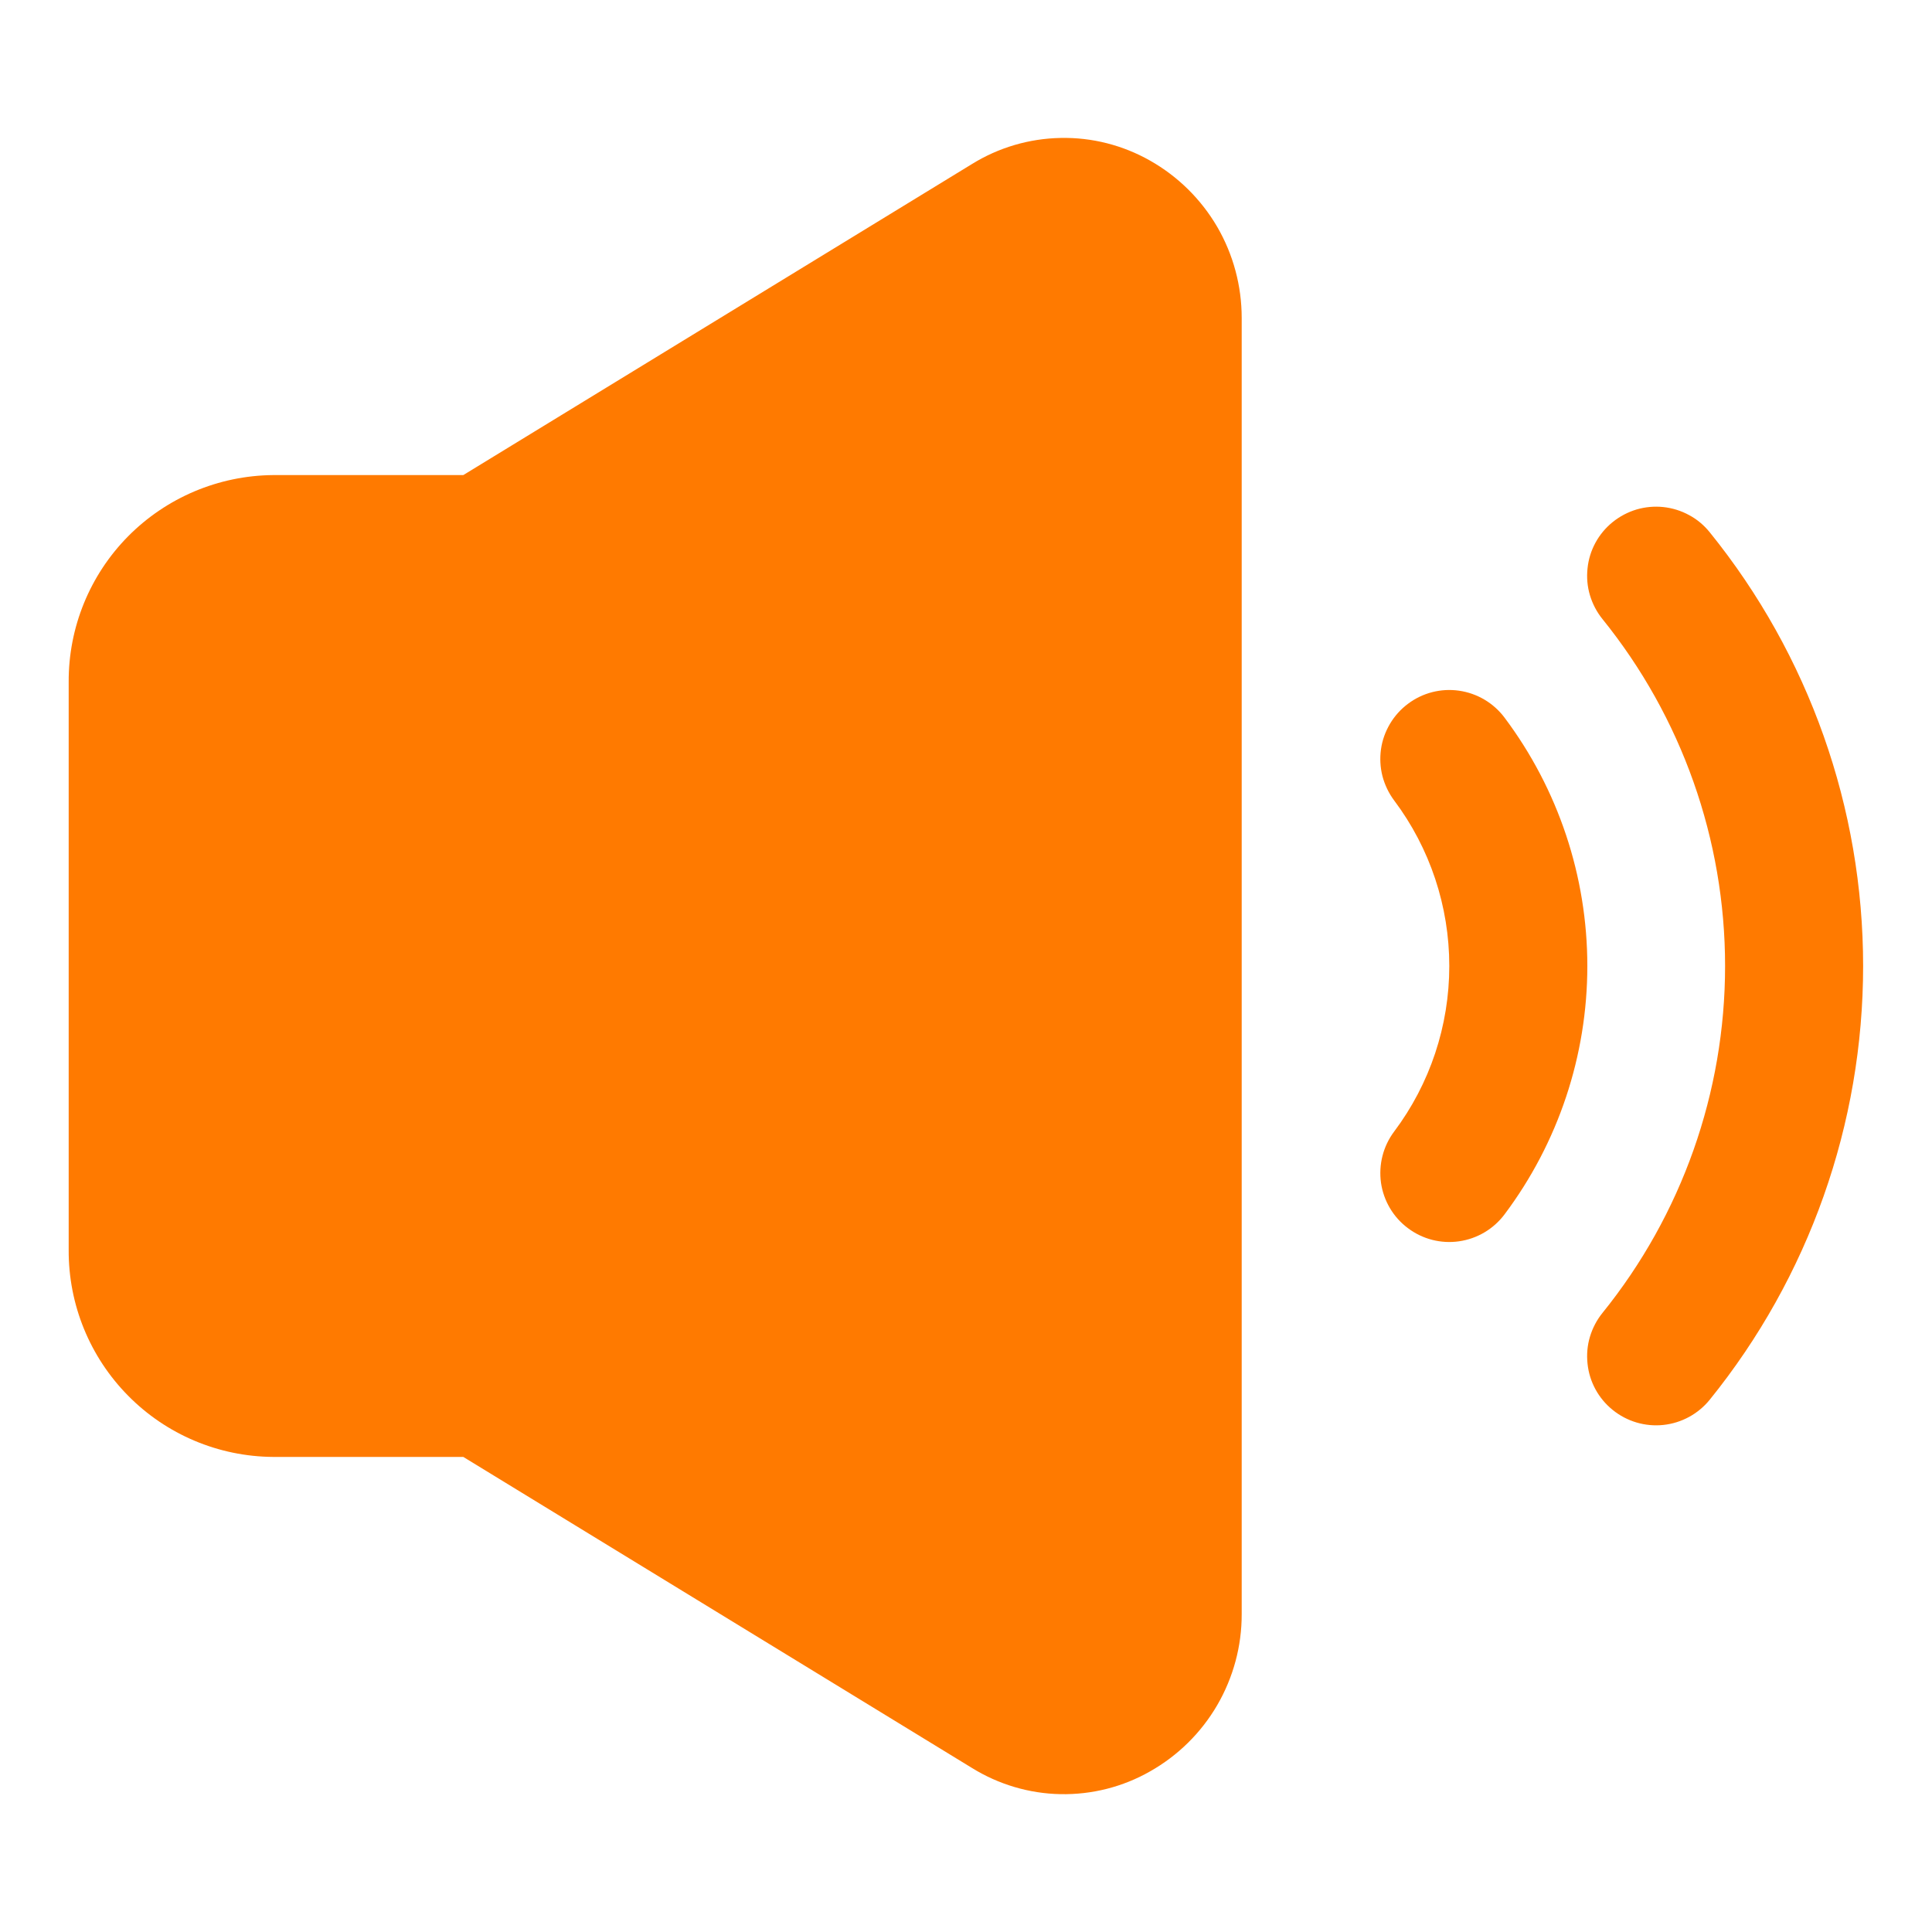
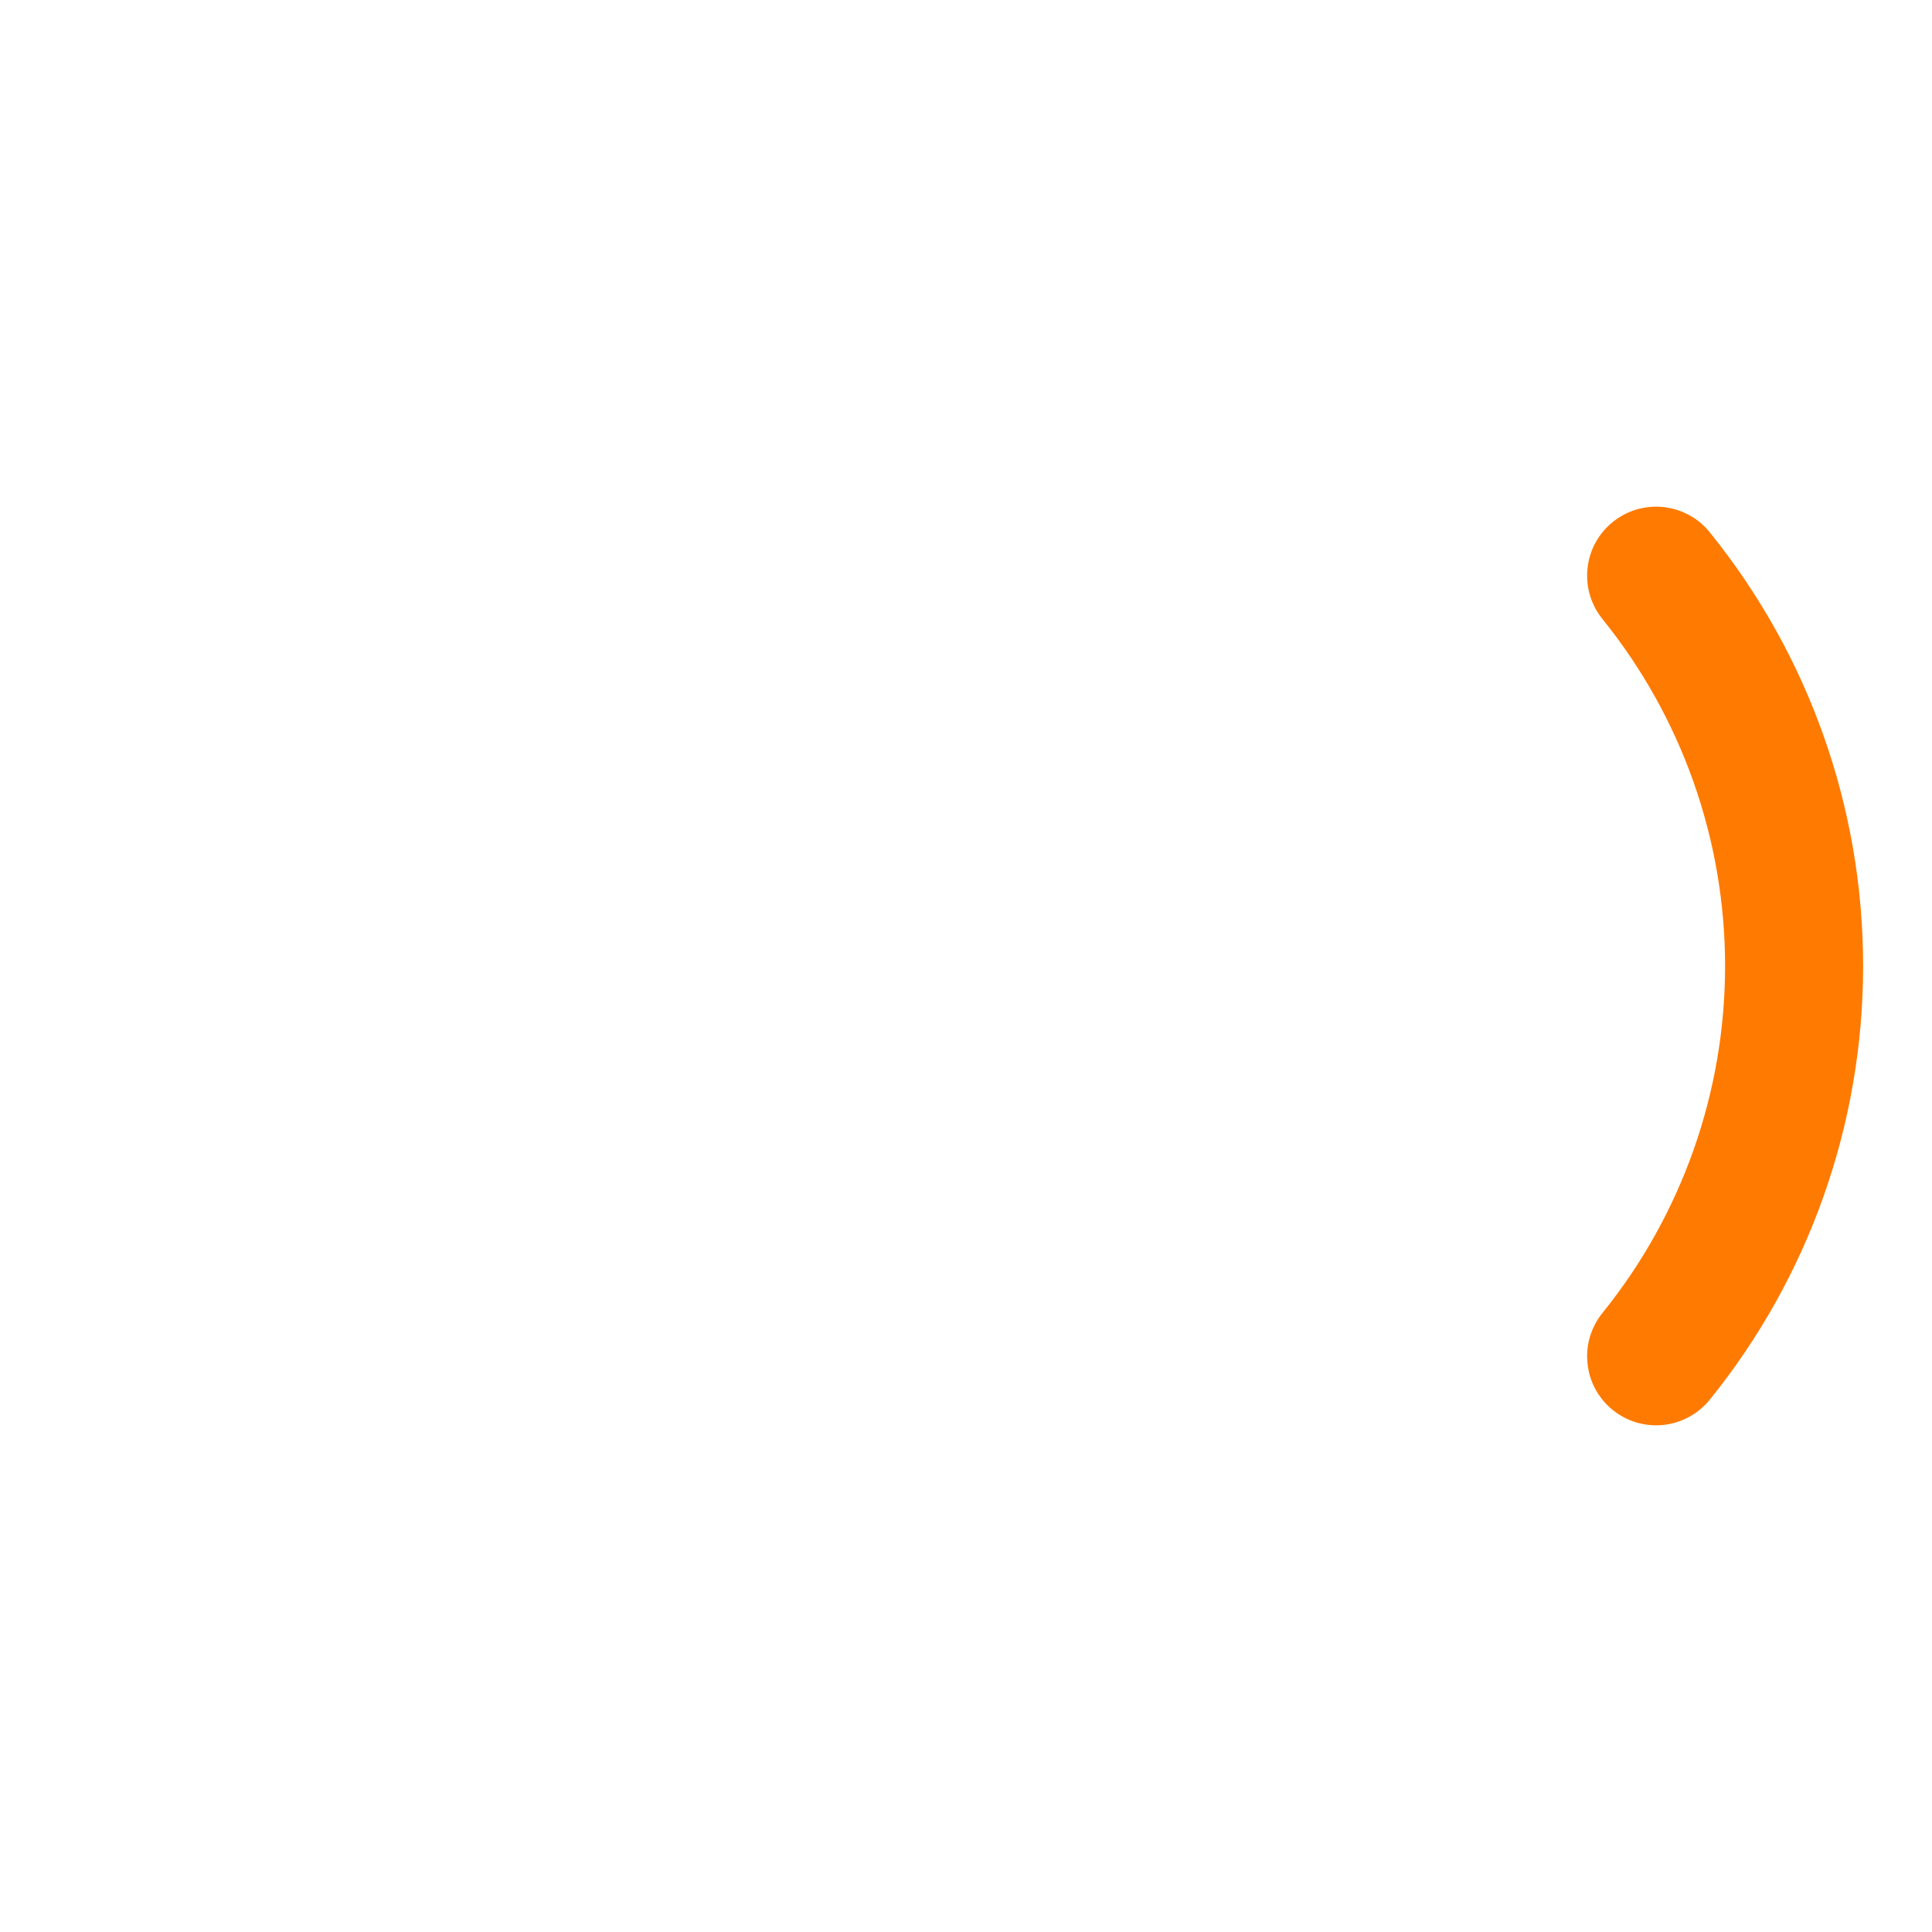
<svg xmlns="http://www.w3.org/2000/svg" width="20" height="20" viewBox="0 0 20 20" fill="none">
-   <path d="M11.906 1.663C11.624 1.503 11.304 1.421 10.979 1.428C10.655 1.434 10.338 1.527 10.062 1.698L4.796 4.918H2.827C2.262 4.923 1.723 5.151 1.326 5.552C0.929 5.954 0.708 6.496 0.711 7.061V12.939C0.708 13.504 0.929 14.046 1.326 14.448C1.722 14.85 2.262 15.078 2.827 15.082H4.796L10.062 18.302C10.338 18.473 10.655 18.567 10.979 18.573C11.304 18.579 11.624 18.498 11.906 18.337C12.194 18.174 12.434 17.938 12.601 17.651C12.767 17.365 12.855 17.04 12.854 16.709V3.291C12.854 2.96 12.767 2.635 12.601 2.349C12.434 2.063 12.194 1.826 11.906 1.663Z" fill="#FF7A00" />
-   <path d="M14.575 7.286C14.5 7.342 14.437 7.412 14.389 7.493C14.341 7.574 14.309 7.663 14.296 7.756C14.283 7.849 14.288 7.944 14.311 8.034C14.335 8.125 14.376 8.211 14.432 8.286C14.803 8.78 15.003 9.382 15.003 10C15.003 10.618 14.803 11.22 14.432 11.714C14.318 11.866 14.27 12.056 14.296 12.244C14.323 12.431 14.423 12.601 14.575 12.714C14.726 12.828 14.917 12.877 15.104 12.85C15.292 12.823 15.461 12.723 15.575 12.571C16.131 11.83 16.432 10.927 16.432 10C16.432 9.073 16.131 8.17 15.575 7.429C15.461 7.277 15.292 7.177 15.104 7.15C14.917 7.123 14.726 7.172 14.575 7.286Z" fill="#FF7A00" />
  <path d="M17.699 5.51C17.64 5.437 17.568 5.376 17.485 5.332C17.403 5.287 17.312 5.259 17.219 5.249C17.126 5.239 17.031 5.248 16.942 5.274C16.852 5.301 16.768 5.345 16.695 5.404C16.547 5.523 16.453 5.696 16.434 5.884C16.424 5.978 16.432 6.072 16.459 6.162C16.486 6.252 16.53 6.336 16.589 6.409C17.41 7.425 17.858 8.693 17.858 10C17.858 11.307 17.41 12.575 16.589 13.591C16.53 13.664 16.486 13.748 16.459 13.838C16.432 13.928 16.424 14.022 16.434 14.116C16.453 14.304 16.547 14.477 16.695 14.596C16.842 14.715 17.031 14.771 17.219 14.751C17.407 14.731 17.58 14.637 17.699 14.49C18.727 13.219 19.287 11.634 19.287 10C19.287 8.366 18.727 6.781 17.699 5.51Z" fill="#FF7A00" />
</svg>